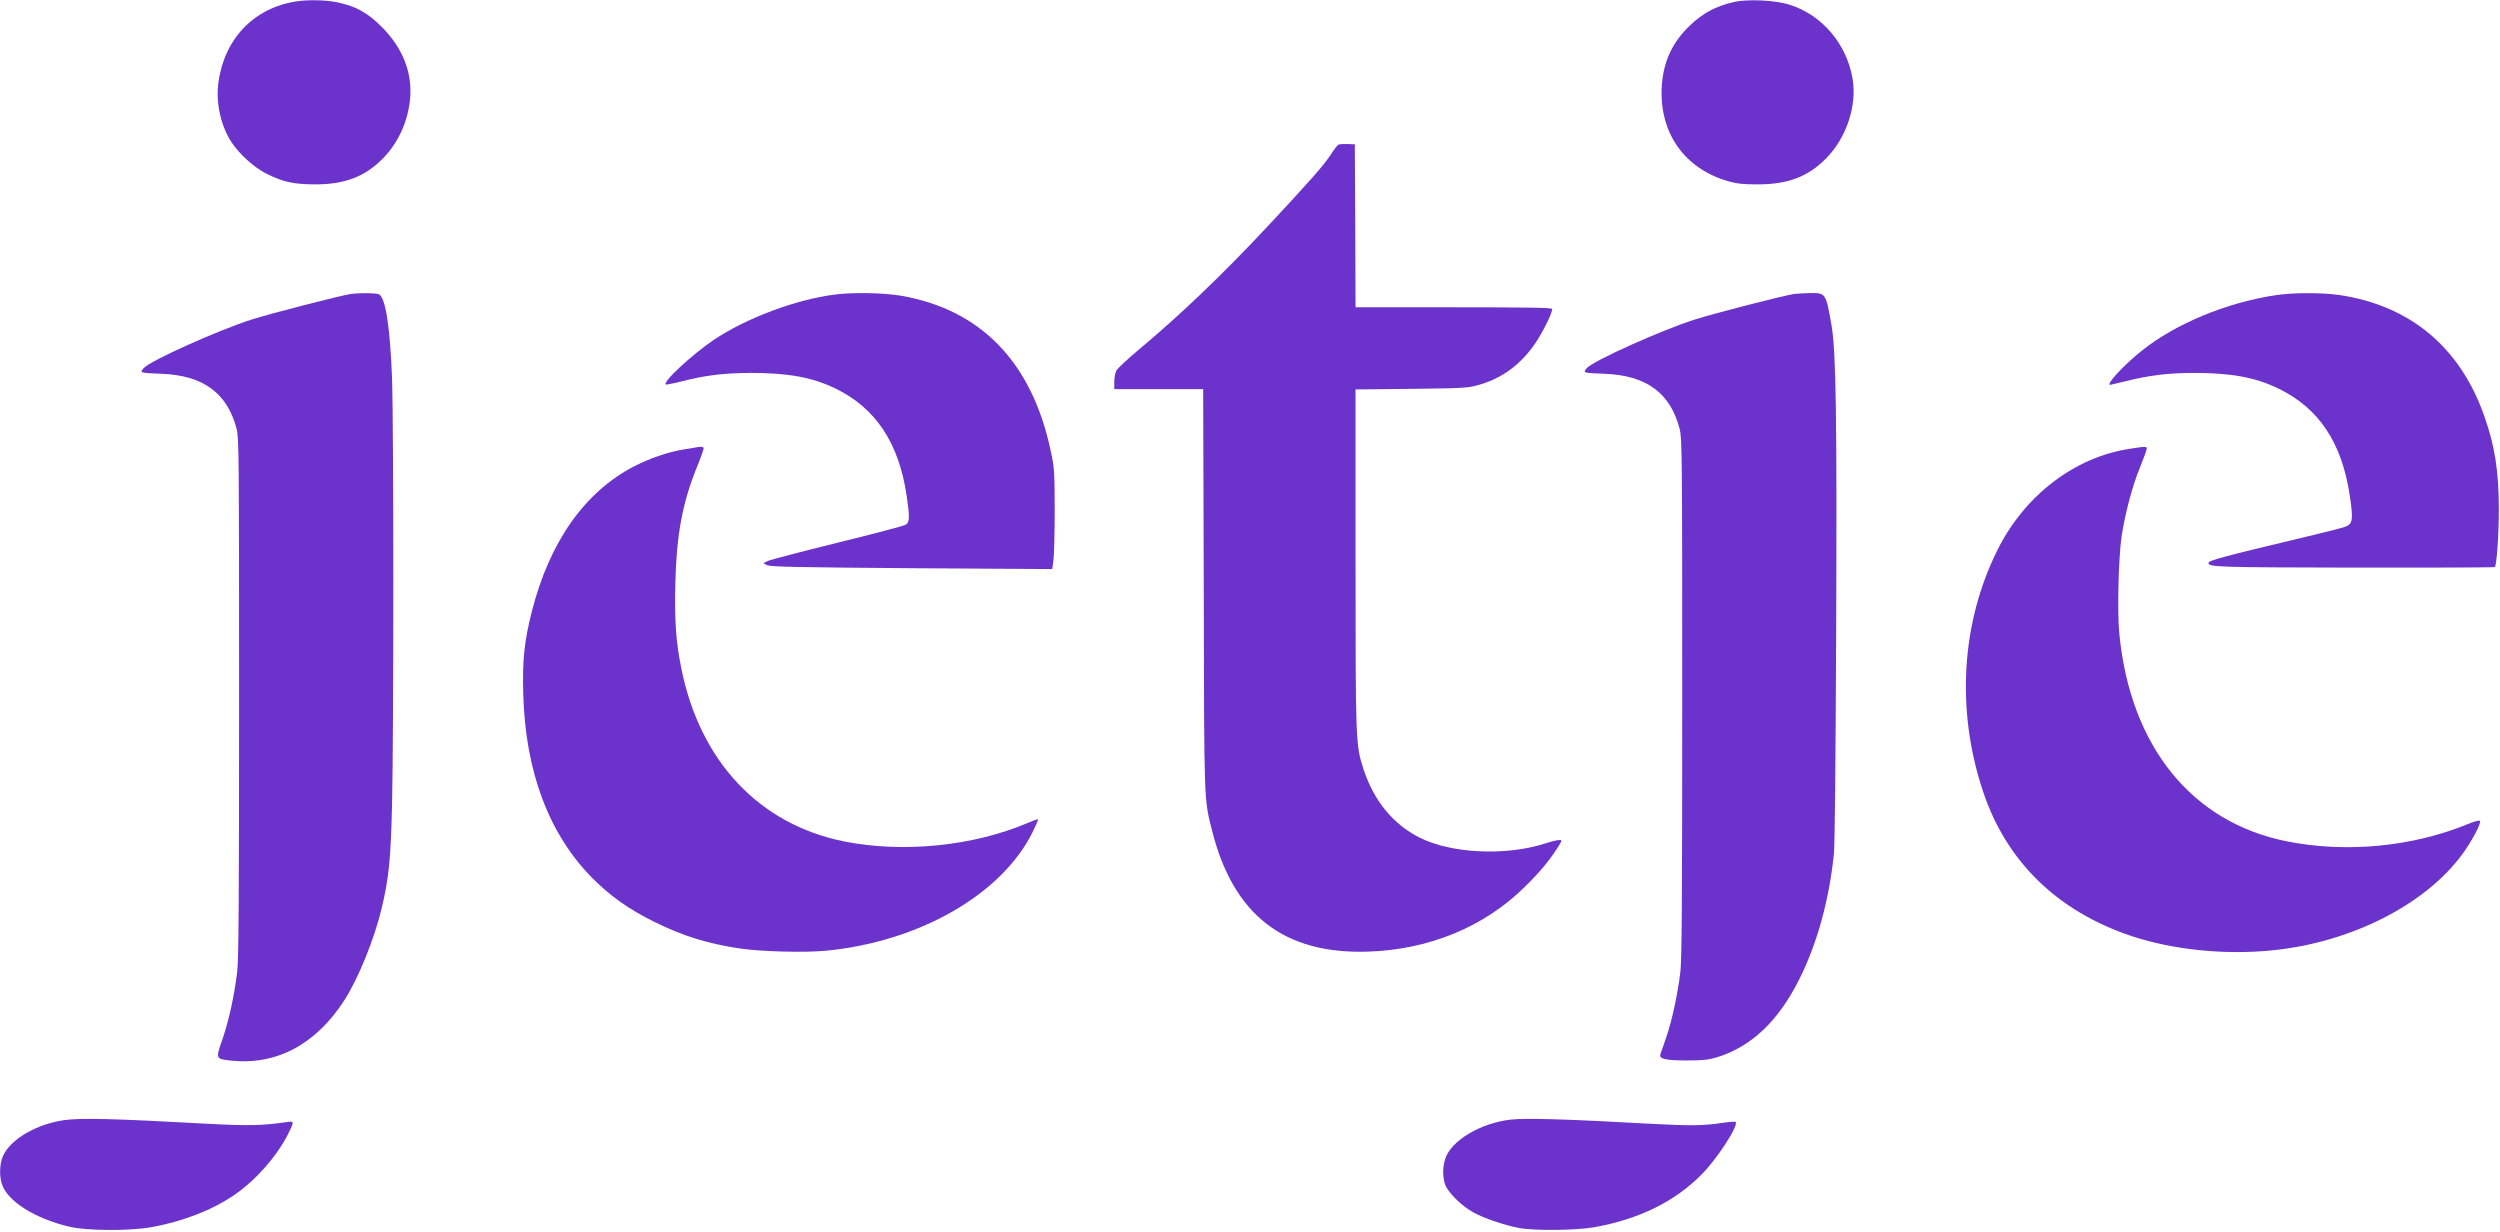
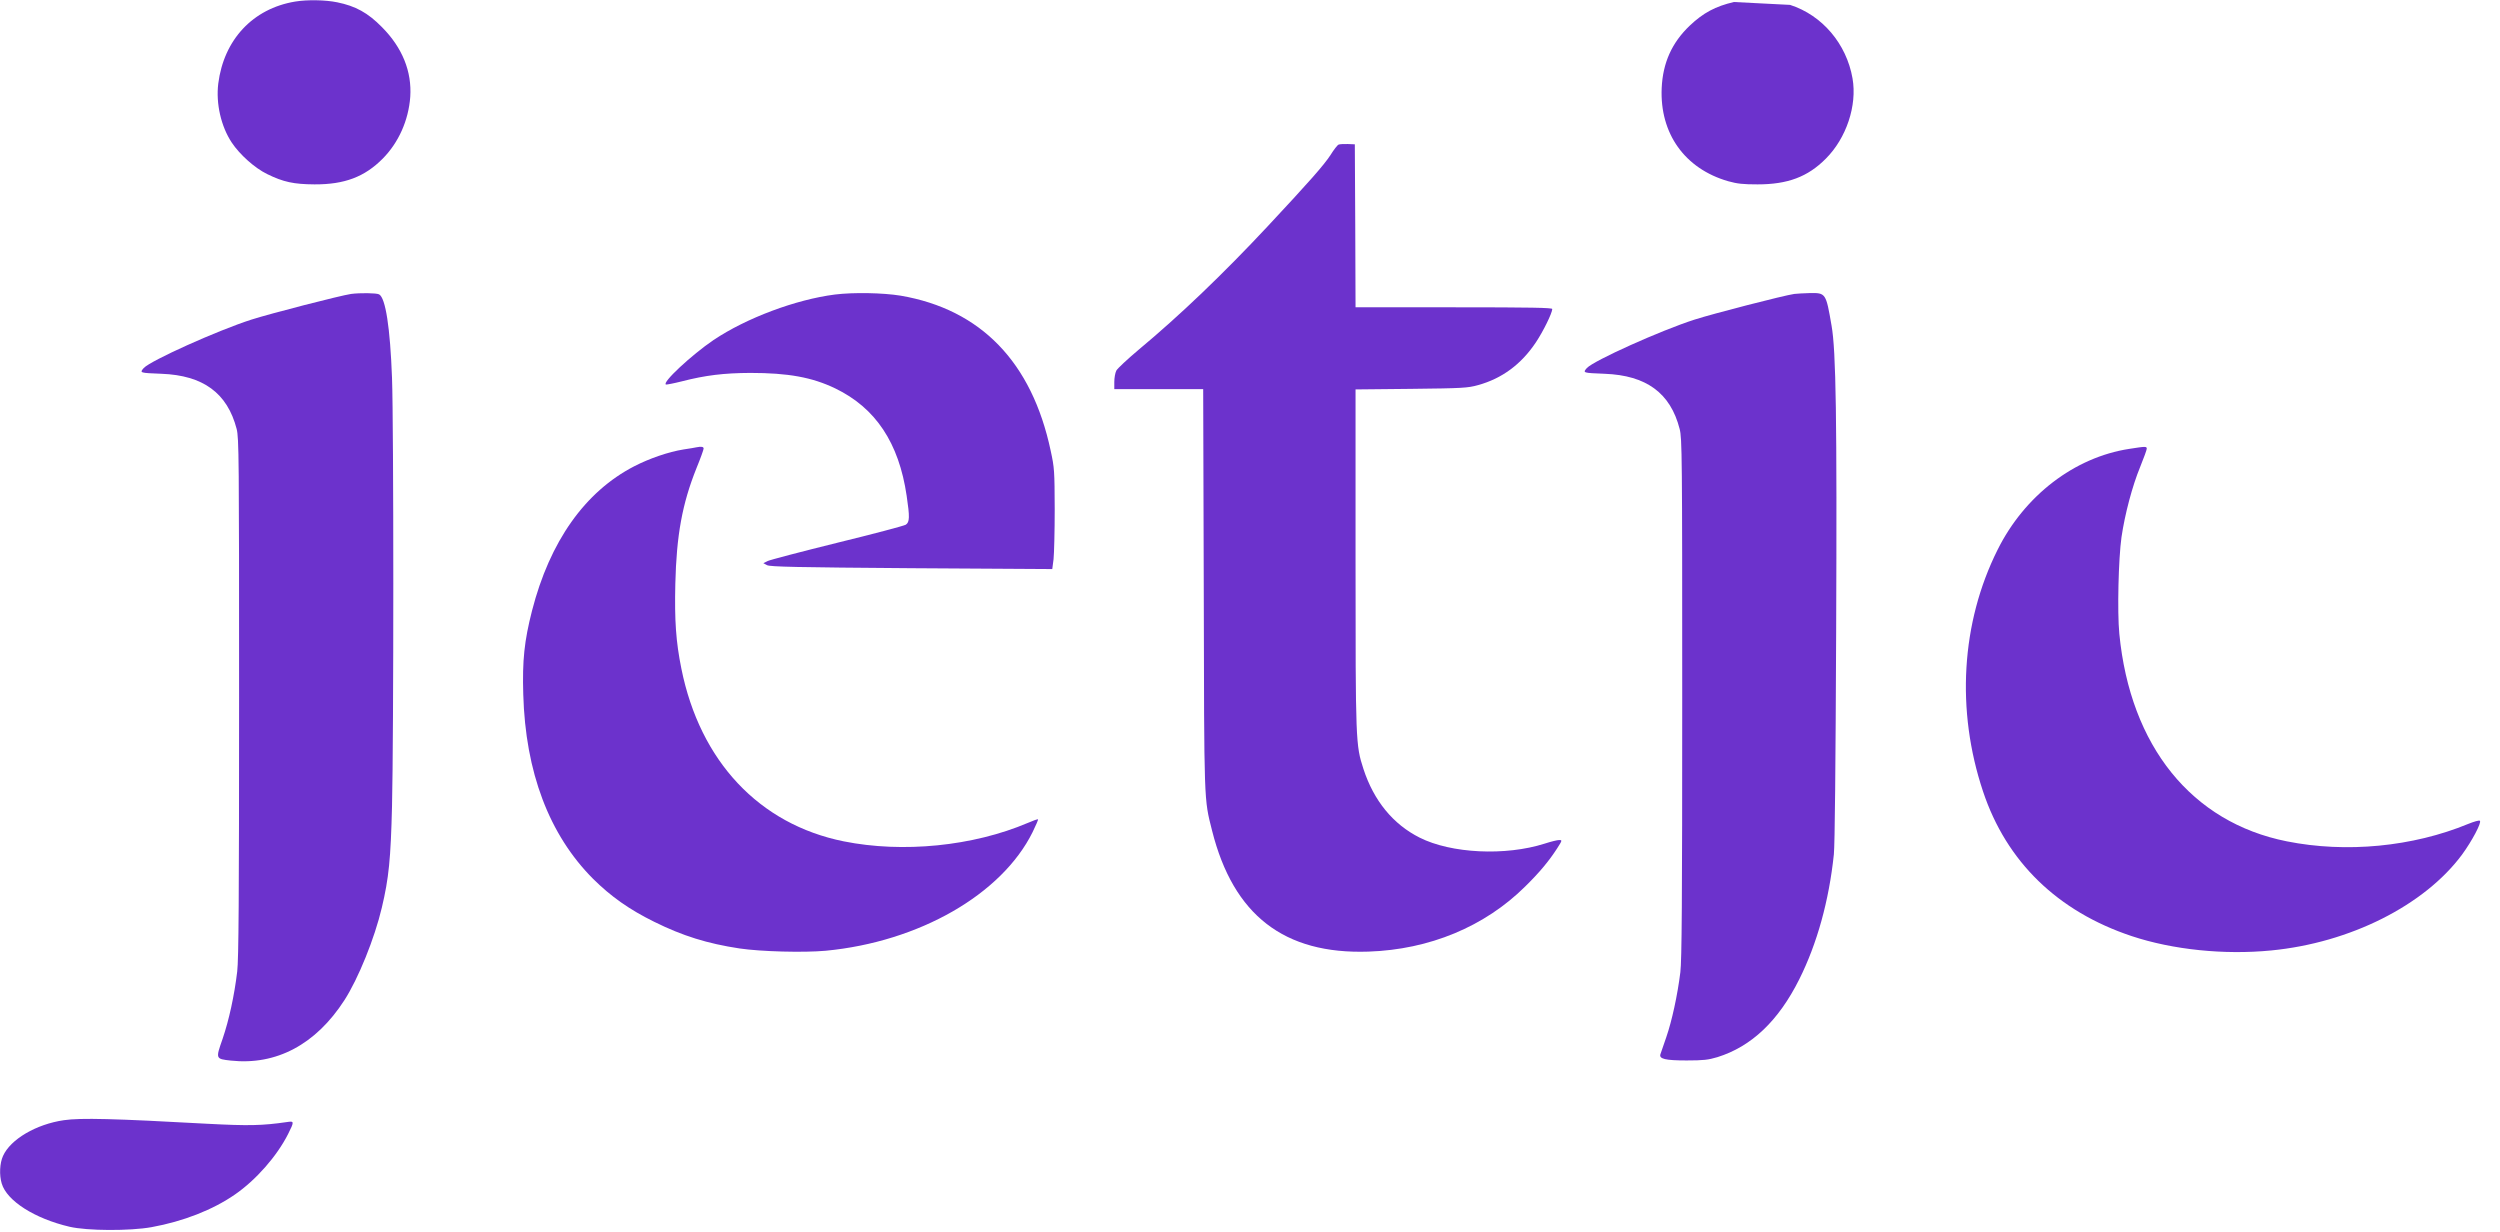
<svg xmlns="http://www.w3.org/2000/svg" width="1000" height="493" viewBox="0 0 1000 493" fill="none" aria-label="Jetje" class="css-24suvi-StyledLogo e1kabyz70">
-   <path d="M910.109 118.093C890.523 121.08 870.304 129.466 856.807 140.207C849.512 146.008 842.16 153.935 844.113 153.935C844.285 153.935 846.927 153.303 849.971 152.556C859.736 150.086 867.49 149.167 877.657 149.167C892.418 149.167 902.183 150.948 911.258 155.37C927.57 163.24 936.761 177.025 939.92 198.334C941.356 207.869 941.126 209.535 938.139 210.684C937.278 211.086 930.098 212.866 922.171 214.762C888.512 222.803 883.4 224.182 883.4 225.215C883.4 226.824 886.962 226.939 941.7 227.053C972.43 227.111 997.76 226.996 997.932 226.824C998.679 226.077 999.541 213.785 999.541 203.619C999.483 188.283 997.99 178.518 993.625 166.169C983.975 138.886 964.101 122.286 935.956 118.036C928.949 117.002 917.117 117.002 910.109 118.093Z" fill="#6C32CC" />
  <path d="M851.694 179.552C829.753 182.941 809.822 198.219 799.024 219.931C784.434 249.11 782.366 284.147 793.222 316.6C802.585 344.687 823.033 364.561 852.671 374.44C869.098 379.897 889.661 382.022 908.443 380.184C939.977 377.14 969.788 362.148 984.836 341.815C988.742 336.473 992.705 329.064 991.959 328.317C991.671 328.03 989.661 328.604 987.249 329.581C965.078 338.713 938.484 341.298 914.704 336.531C876.68 328.949 852.097 298.507 847.731 253.532C846.87 244.687 847.387 223.492 848.593 214.876C849.971 205.514 852.958 194.314 856.06 186.789C857.496 183.228 858.702 179.954 858.702 179.494C858.702 178.518 858.3 178.518 851.694 179.552Z" fill="#6C32CC" />
-   <path d="M693.567 0.804C686.157 2.527 681.275 5.169 675.933 10.224C668.754 17.059 665.135 25.101 664.675 35.21C663.871 53.418 673.923 67.49 691.269 72.487C694.945 73.521 697.3 73.751 703.044 73.751C715.049 73.751 723.09 70.764 730.327 63.469C738.541 55.256 742.906 42.217 741.011 31.361C738.599 17.519 728.891 6.088 716.025 1.953C710.281 0.057 699.138 -0.459 693.567 0.804Z" fill="#6C32CC" />
+   <path d="M693.567 0.804C686.157 2.527 681.275 5.169 675.933 10.224C668.754 17.059 665.135 25.101 664.675 35.21C663.871 53.418 673.923 67.49 691.269 72.487C694.945 73.521 697.3 73.751 703.044 73.751C715.049 73.751 723.09 70.764 730.327 63.469C738.541 55.256 742.906 42.217 741.011 31.361C738.599 17.519 728.891 6.088 716.025 1.953Z" fill="#6C32CC" />
  <path d="M717.691 117.576C713.383 118.208 685.296 125.445 677.772 127.857C664.216 132.223 637.507 144.227 634.75 147.214C633.027 149.167 633.142 149.167 641.873 149.512C658.53 150.143 668.179 157.208 671.855 171.568C672.832 175.244 672.889 182.251 672.889 279.15C672.889 360.999 672.717 384.089 672.143 388.857C670.994 398.162 668.754 408.386 666.514 414.876C665.422 418.093 664.331 421.137 664.159 421.712C663.584 423.55 666.112 424.181 674.612 424.181C681.448 424.181 683.286 423.952 686.962 422.86C700.575 418.61 711.373 408.386 719.701 391.729C726.824 377.484 731.591 360.367 733.544 341.758C733.946 337.852 734.233 306.605 734.463 252.728C734.808 167.203 734.406 140.264 732.625 130.27C730.385 117.231 730.328 117.116 723.894 117.231C721.425 117.289 718.668 117.461 717.691 117.576Z" fill="#6C32CC" />
-   <path d="M604.25 447.846C592.303 449.225 580.643 456.117 578.174 463.297C577.082 466.514 576.967 470.247 577.944 473.521C578.863 476.623 584.377 482.194 589.317 484.951C593.51 487.249 601.321 489.948 607.41 491.154C613.383 492.361 630.557 492.188 637.852 490.867C655.6 487.651 669.673 480.758 680.414 470.017C686.732 463.756 695.577 450.144 694.256 448.765C694.026 448.593 692.016 448.708 689.719 449.052C681.447 450.316 676.106 450.373 660.253 449.512C627.57 447.674 610.339 447.157 604.25 447.846Z" fill="#6C32CC" />
  <path d="M535.439 57.84C534.98 58.013 533.544 59.85 532.223 61.976C529.581 66.054 523.377 73.061 507.122 90.465C489.374 109.477 471.855 126.249 455.428 139.919C451.005 143.653 446.985 147.386 446.525 148.248C446.066 149.167 445.721 151.177 445.721 152.786V155.658H481.275L481.505 235.612C481.677 322.458 481.562 319.242 484.836 332.28C493.337 366.054 513.67 381.792 547.387 380.643C571.74 379.839 593.912 370.649 610.109 354.566C615.796 348.995 619.644 344.342 622.86 339.345C624.928 336.129 624.928 336.014 623.665 336.014C622.918 336.014 620.333 336.645 617.863 337.45C602.183 342.447 580.471 341.413 567.835 335.037C557.209 329.695 549.512 320.276 545.376 307.582C542.275 297.932 542.217 297.128 542.217 223.55V155.772L564.503 155.543C585.066 155.313 587.076 155.198 591.212 154.049C600.804 151.407 608.501 145.721 614.36 136.933C617.346 132.452 620.85 125.273 620.908 123.607C620.908 123.09 612.636 122.918 581.562 122.918H542.217L542.102 90.293L541.93 57.725L539.058 57.61C537.507 57.553 535.842 57.668 535.439 57.84Z" fill="#6C32CC" />
  <path d="M334.003 117.806C318.265 119.816 298.506 127.226 285.411 136.014C276.68 141.93 264.56 153.188 266.398 153.82C266.686 153.877 269.5 153.36 272.659 152.556C282.251 150.086 289.546 149.225 300.115 149.167C315.221 149.167 324.813 150.89 334.118 155.37C350.258 163.182 359.563 177.14 362.665 198.334C363.929 206.835 363.871 208.845 362.32 209.879C361.574 210.339 349.224 213.613 334.865 217.117C320.505 220.678 307.984 223.952 307.065 224.411L305.342 225.273L306.835 226.077C308.099 226.709 318.61 226.939 364.618 227.283L420.907 227.628L421.424 223.665C421.654 221.482 421.884 212.464 421.884 203.619C421.826 188.397 421.769 187.134 420.276 180.299C412.751 144.859 392.361 123.779 360.253 118.265C353.188 117.117 341.413 116.887 334.003 117.806Z" fill="#6C32CC" />
  <path d="M278.575 178.92C278.116 179.035 275.761 179.437 273.406 179.782C267.375 180.758 259.851 183.343 253.705 186.502C234.003 196.669 219.931 216.542 212.809 244.285C209.707 256.462 208.903 264.159 209.305 277.714C210.167 308.845 219.644 333.889 237.22 351.522C244.4 358.644 251.752 363.814 261.631 368.696C273.119 374.383 282.941 377.427 295.807 379.38C304.308 380.643 321.539 381.103 330.27 380.299C367.605 376.738 400.689 357.783 413.038 332.855C414.36 330.155 415.336 327.858 415.221 327.743C415.106 327.57 413.211 328.26 411.086 329.179C389.202 338.484 361.114 341.298 337.45 336.531C303.676 329.696 280.011 304.538 272.544 267.433C270.362 256.634 269.787 248.248 270.132 233.486C270.592 214.13 272.889 201.493 278.575 187.306C280.184 183.4 281.447 179.839 281.447 179.437C281.447 178.69 280.586 178.518 278.575 178.92Z" fill="#6C32CC" />
  <path d="M118.036 0.632C101.149 3.446 89.546 15.853 87.306 33.429C86.33 41.413 88.397 50.546 92.705 57.036C95.922 61.861 101.896 67.203 106.835 69.615C113.383 72.832 117.519 73.693 125.79 73.751C137.794 73.808 145.836 70.764 153.073 63.469C159.449 57.036 163.412 48.133 164.101 38.771C164.79 28.604 160.942 19.07 152.786 10.856C147.157 5.112 142.217 2.412 134.865 0.919C130.155 -0.057 122.803 -0.172 118.036 0.632Z" fill="#6C32CC" />
  <path d="M140.436 117.576C136.129 118.208 108.041 125.445 100.517 127.858C86.961 132.223 60.253 144.227 57.496 147.214C55.773 149.167 55.887 149.167 64.618 149.512C81.275 150.144 90.925 157.208 94.658 171.568C95.577 175.187 95.635 182.596 95.635 278.863C95.635 359.966 95.462 383.63 94.888 388.57C93.739 398.219 91.614 407.984 89.029 415.566C86.215 423.607 86.215 423.55 92.361 424.239C110.511 426.192 126.307 417.806 137.737 400.115C143.308 391.499 149.856 375.302 152.728 363.067C155.543 351.235 156.289 343.538 156.806 322.516C157.496 294.486 157.496 170.19 156.806 151.177C156.06 131.017 154.222 119.127 151.637 117.748C150.603 117.174 143.883 117.117 140.436 117.576Z" fill="#6C32CC" />
  <path d="M25.56 448.076C14.474 449.684 4.193 455.715 1.206 462.378C-0.115 465.307 -0.345 469.96 0.689 473.406C2.757 480.356 13.843 487.421 27.8 490.695C34.922 492.361 51.982 492.418 60.597 490.867C73.291 488.57 85.181 483.917 94.026 477.771C102.412 471.97 110.741 462.493 115.221 453.647C117.748 448.593 117.748 448.363 114.762 448.823C104.882 450.258 99.426 450.373 83.056 449.512C45.663 447.444 32.223 447.099 25.56 448.076Z" fill="#6C32CC" />
</svg>